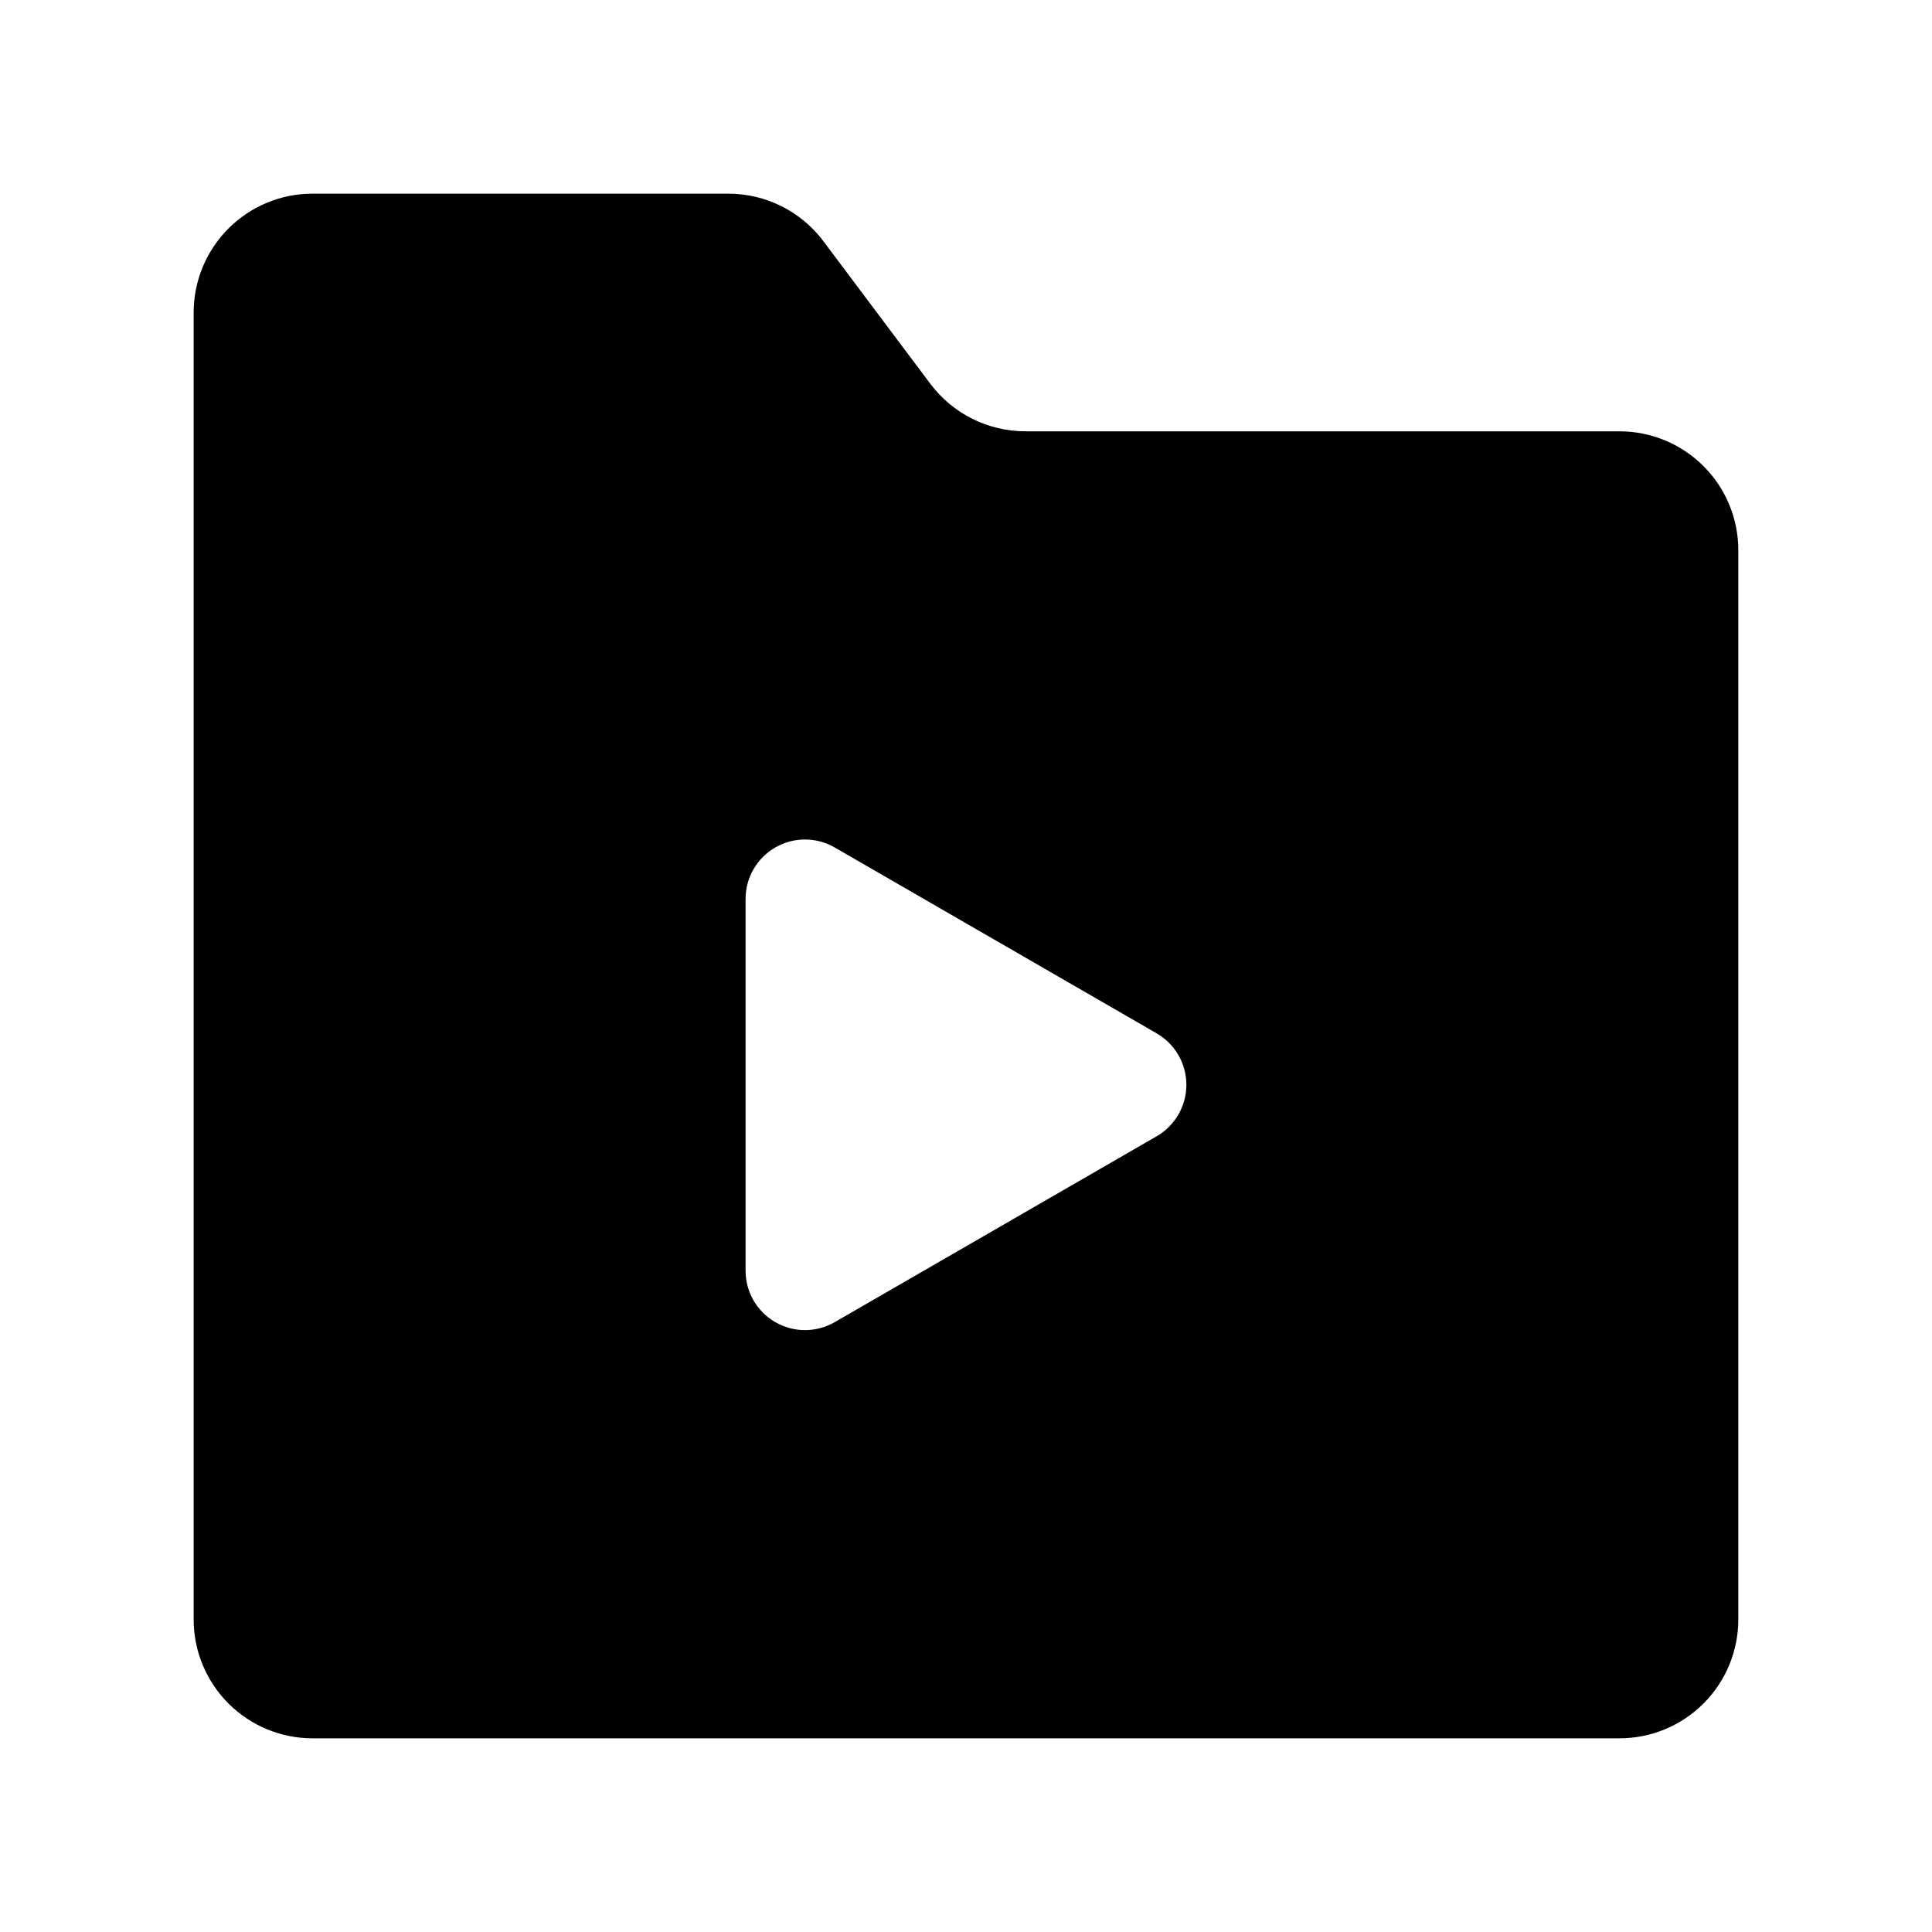
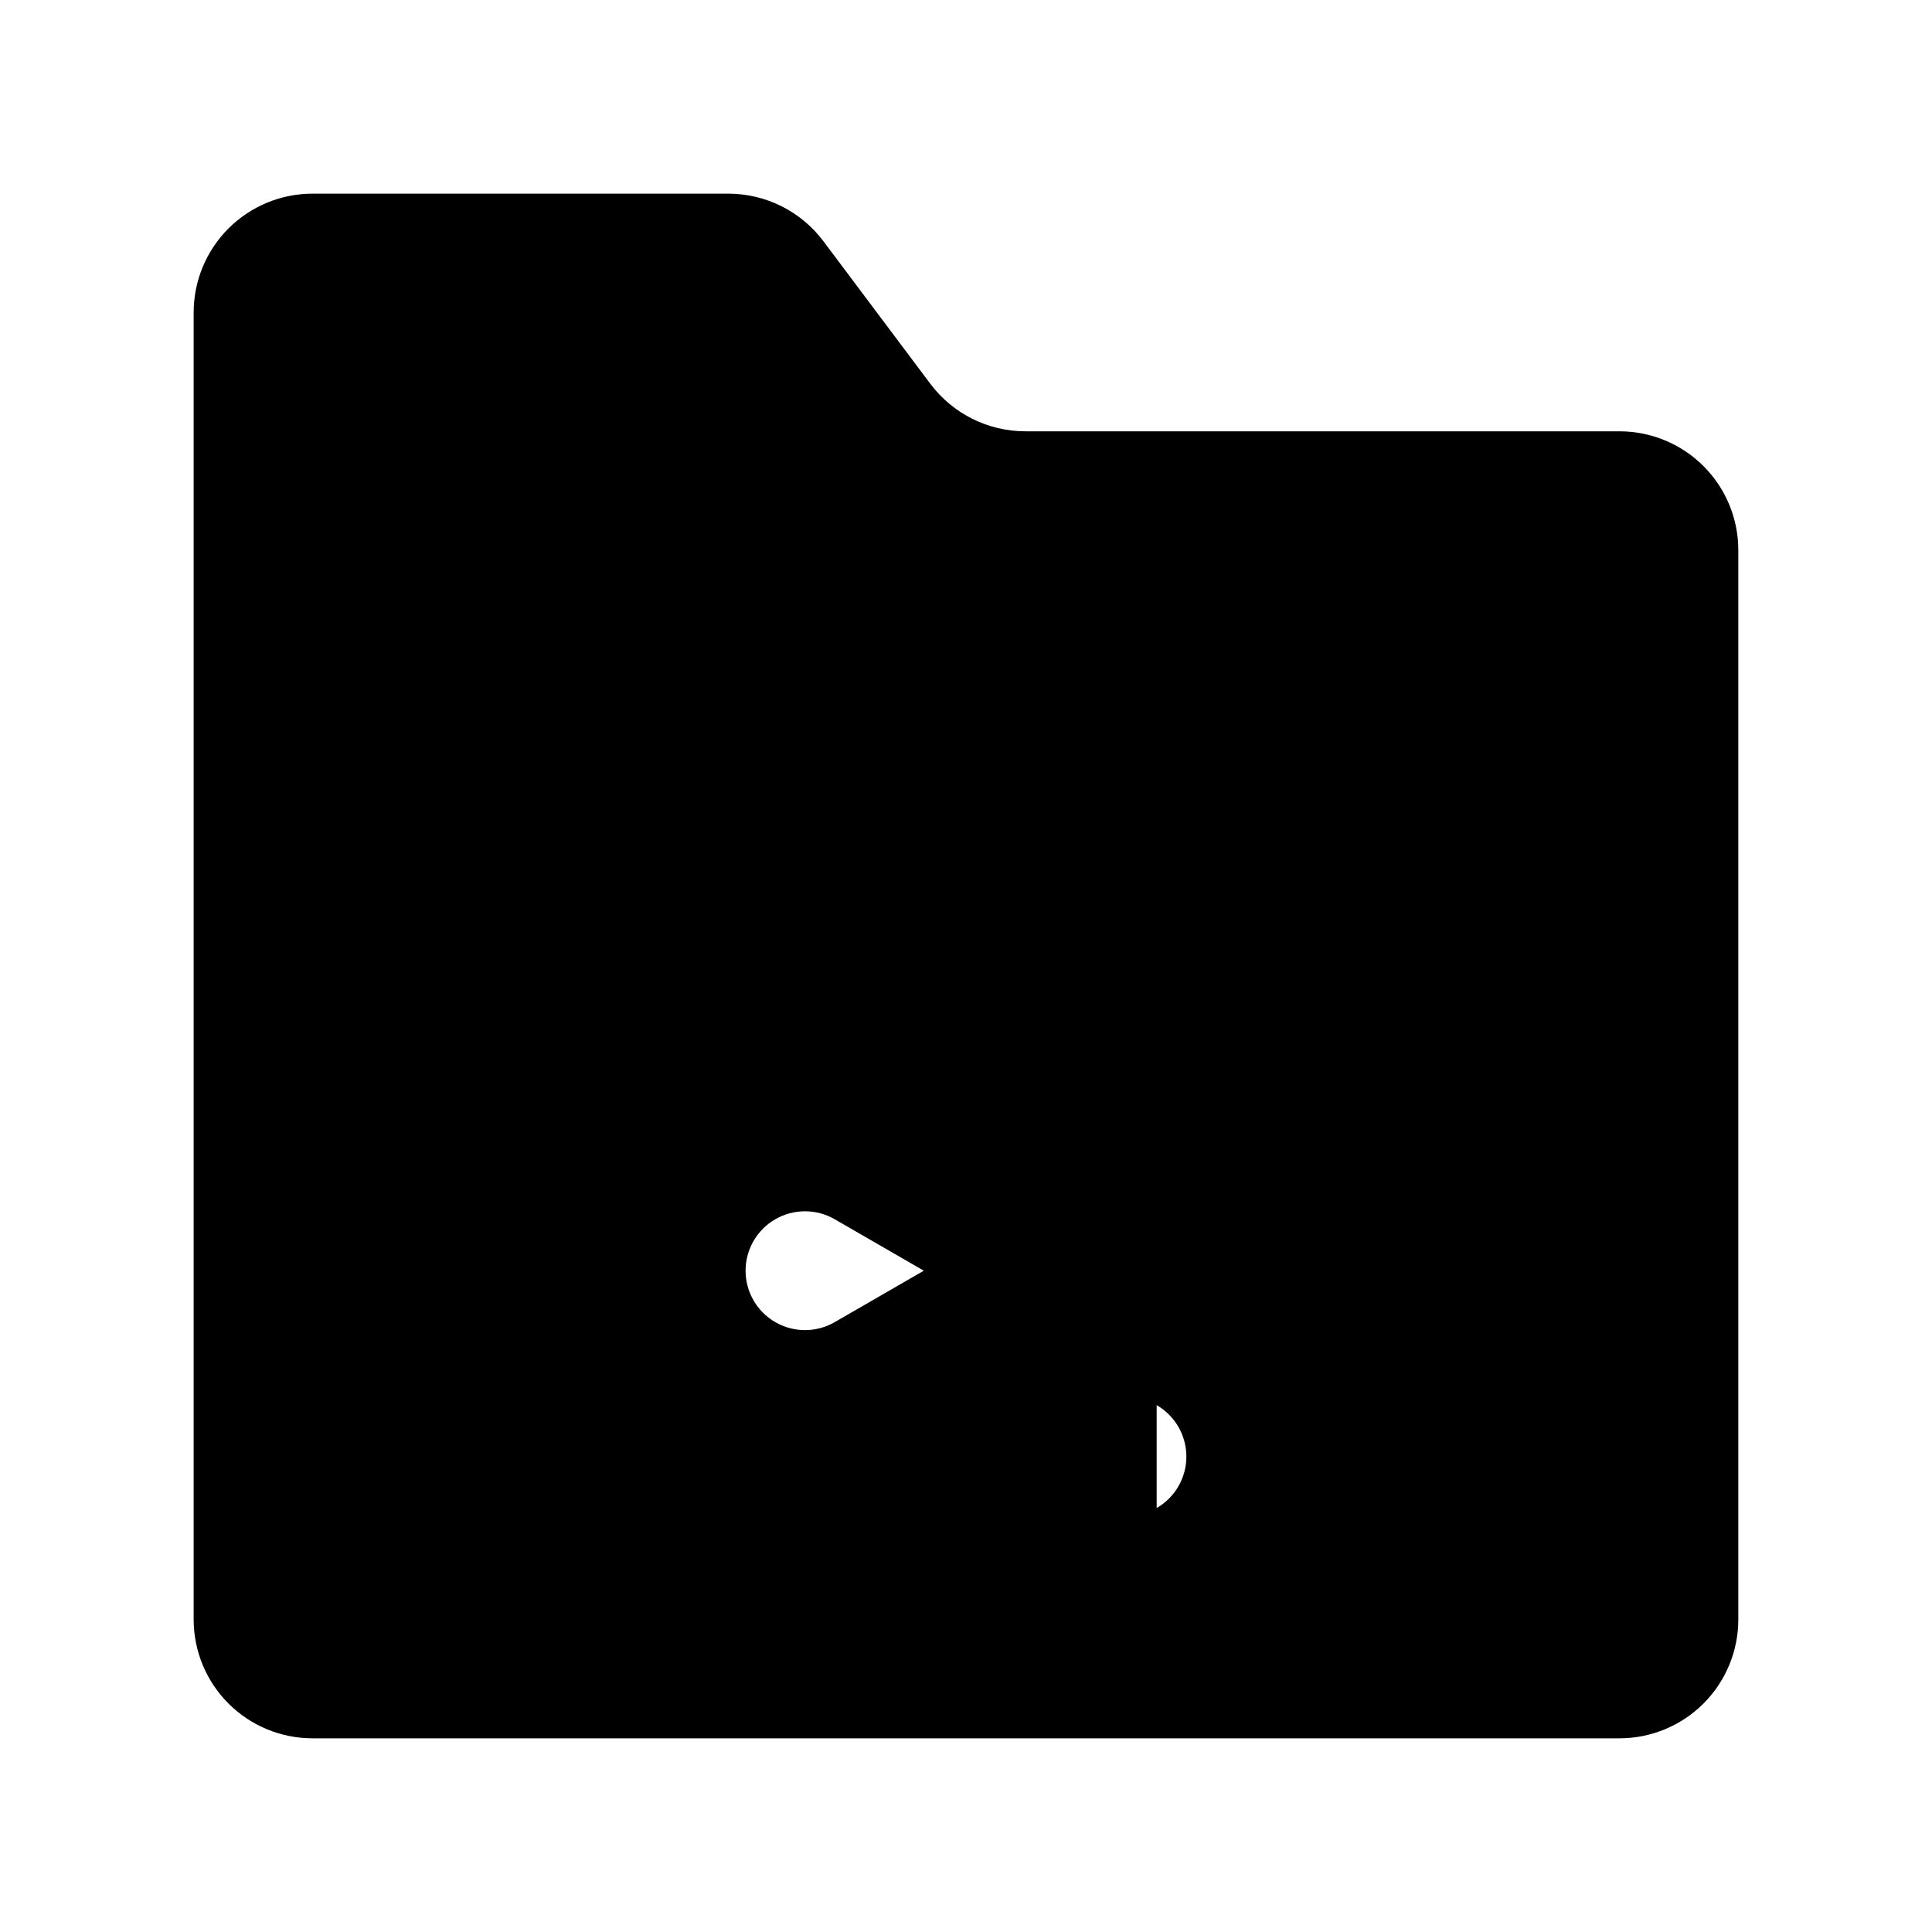
<svg xmlns="http://www.w3.org/2000/svg" fill="#000000" width="800px" height="800px" version="1.1" viewBox="144 144 512 512">
-   <path d="m573.18 258.3h-157.44c-9.91 0-19.242-4.664-25.191-12.594l-28.34-37.785c-5.945-7.93-15.277-12.594-25.188-12.598h-110.21c-8.352 0-16.359 3.32-22.266 9.223-5.902 5.906-9.223 13.914-9.223 22.266v346.37c0 8.352 3.32 16.359 9.223 22.266 5.906 5.906 13.914 9.223 22.266 9.223h346.37c8.352 0 16.359-3.316 22.266-9.223s9.223-13.914 9.223-22.266v-283.39c0-8.352-3.316-16.359-9.223-22.266-5.906-5.902-13.914-9.223-22.266-9.223zm-122.65 186.82-85.328 49.262c-4.871 2.812-10.871 2.812-15.742 0-4.875-2.812-7.875-8.008-7.875-13.633v-98.527c0-5.625 3-10.824 7.875-13.637 4.871-2.812 10.871-2.812 15.742 0l85.328 49.266c4.871 2.812 7.871 8.012 7.871 13.637 0 5.621-3 10.82-7.871 13.633z" />
+   <path d="m573.18 258.3h-157.44c-9.91 0-19.242-4.664-25.191-12.594l-28.34-37.785c-5.945-7.93-15.277-12.594-25.188-12.598h-110.21c-8.352 0-16.359 3.32-22.266 9.223-5.902 5.906-9.223 13.914-9.223 22.266v346.37c0 8.352 3.32 16.359 9.223 22.266 5.906 5.906 13.914 9.223 22.266 9.223h346.37c8.352 0 16.359-3.316 22.266-9.223s9.223-13.914 9.223-22.266v-283.39c0-8.352-3.316-16.359-9.223-22.266-5.906-5.902-13.914-9.223-22.266-9.223zm-122.65 186.82-85.328 49.262c-4.871 2.812-10.871 2.812-15.742 0-4.875-2.812-7.875-8.008-7.875-13.633c0-5.625 3-10.824 7.875-13.637 4.871-2.812 10.871-2.812 15.742 0l85.328 49.266c4.871 2.812 7.871 8.012 7.871 13.637 0 5.621-3 10.82-7.871 13.633z" />
</svg>